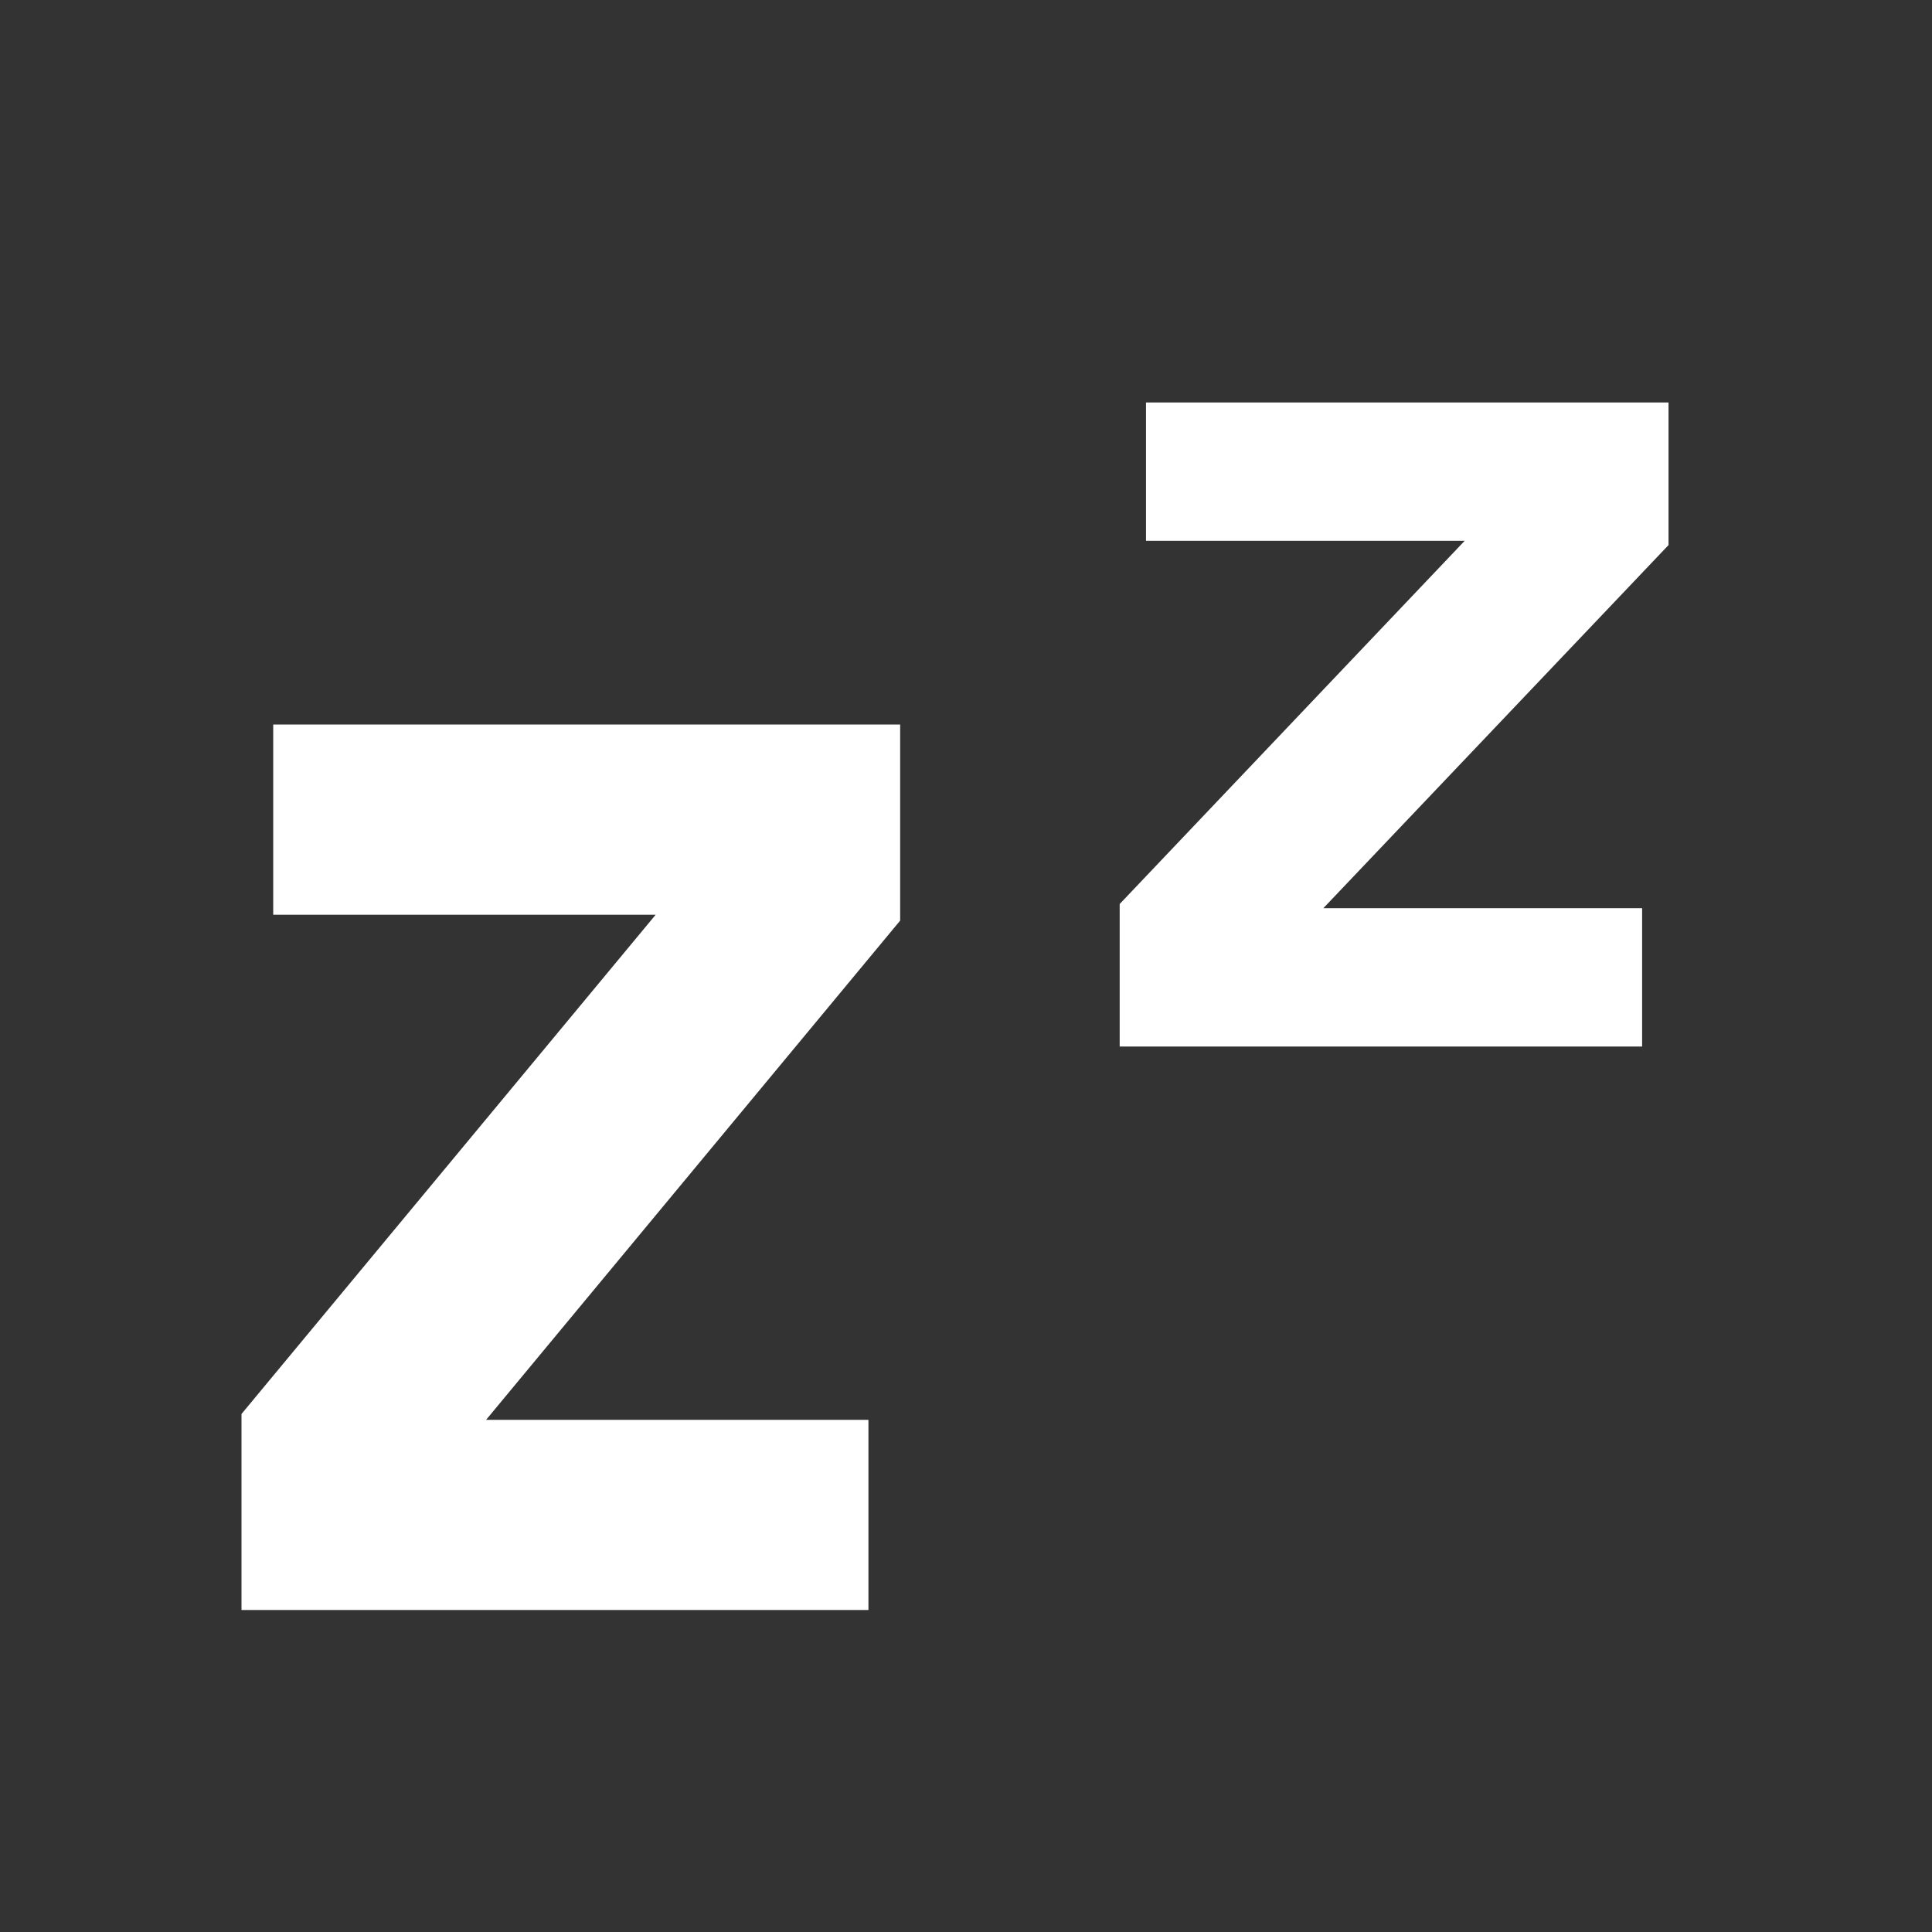
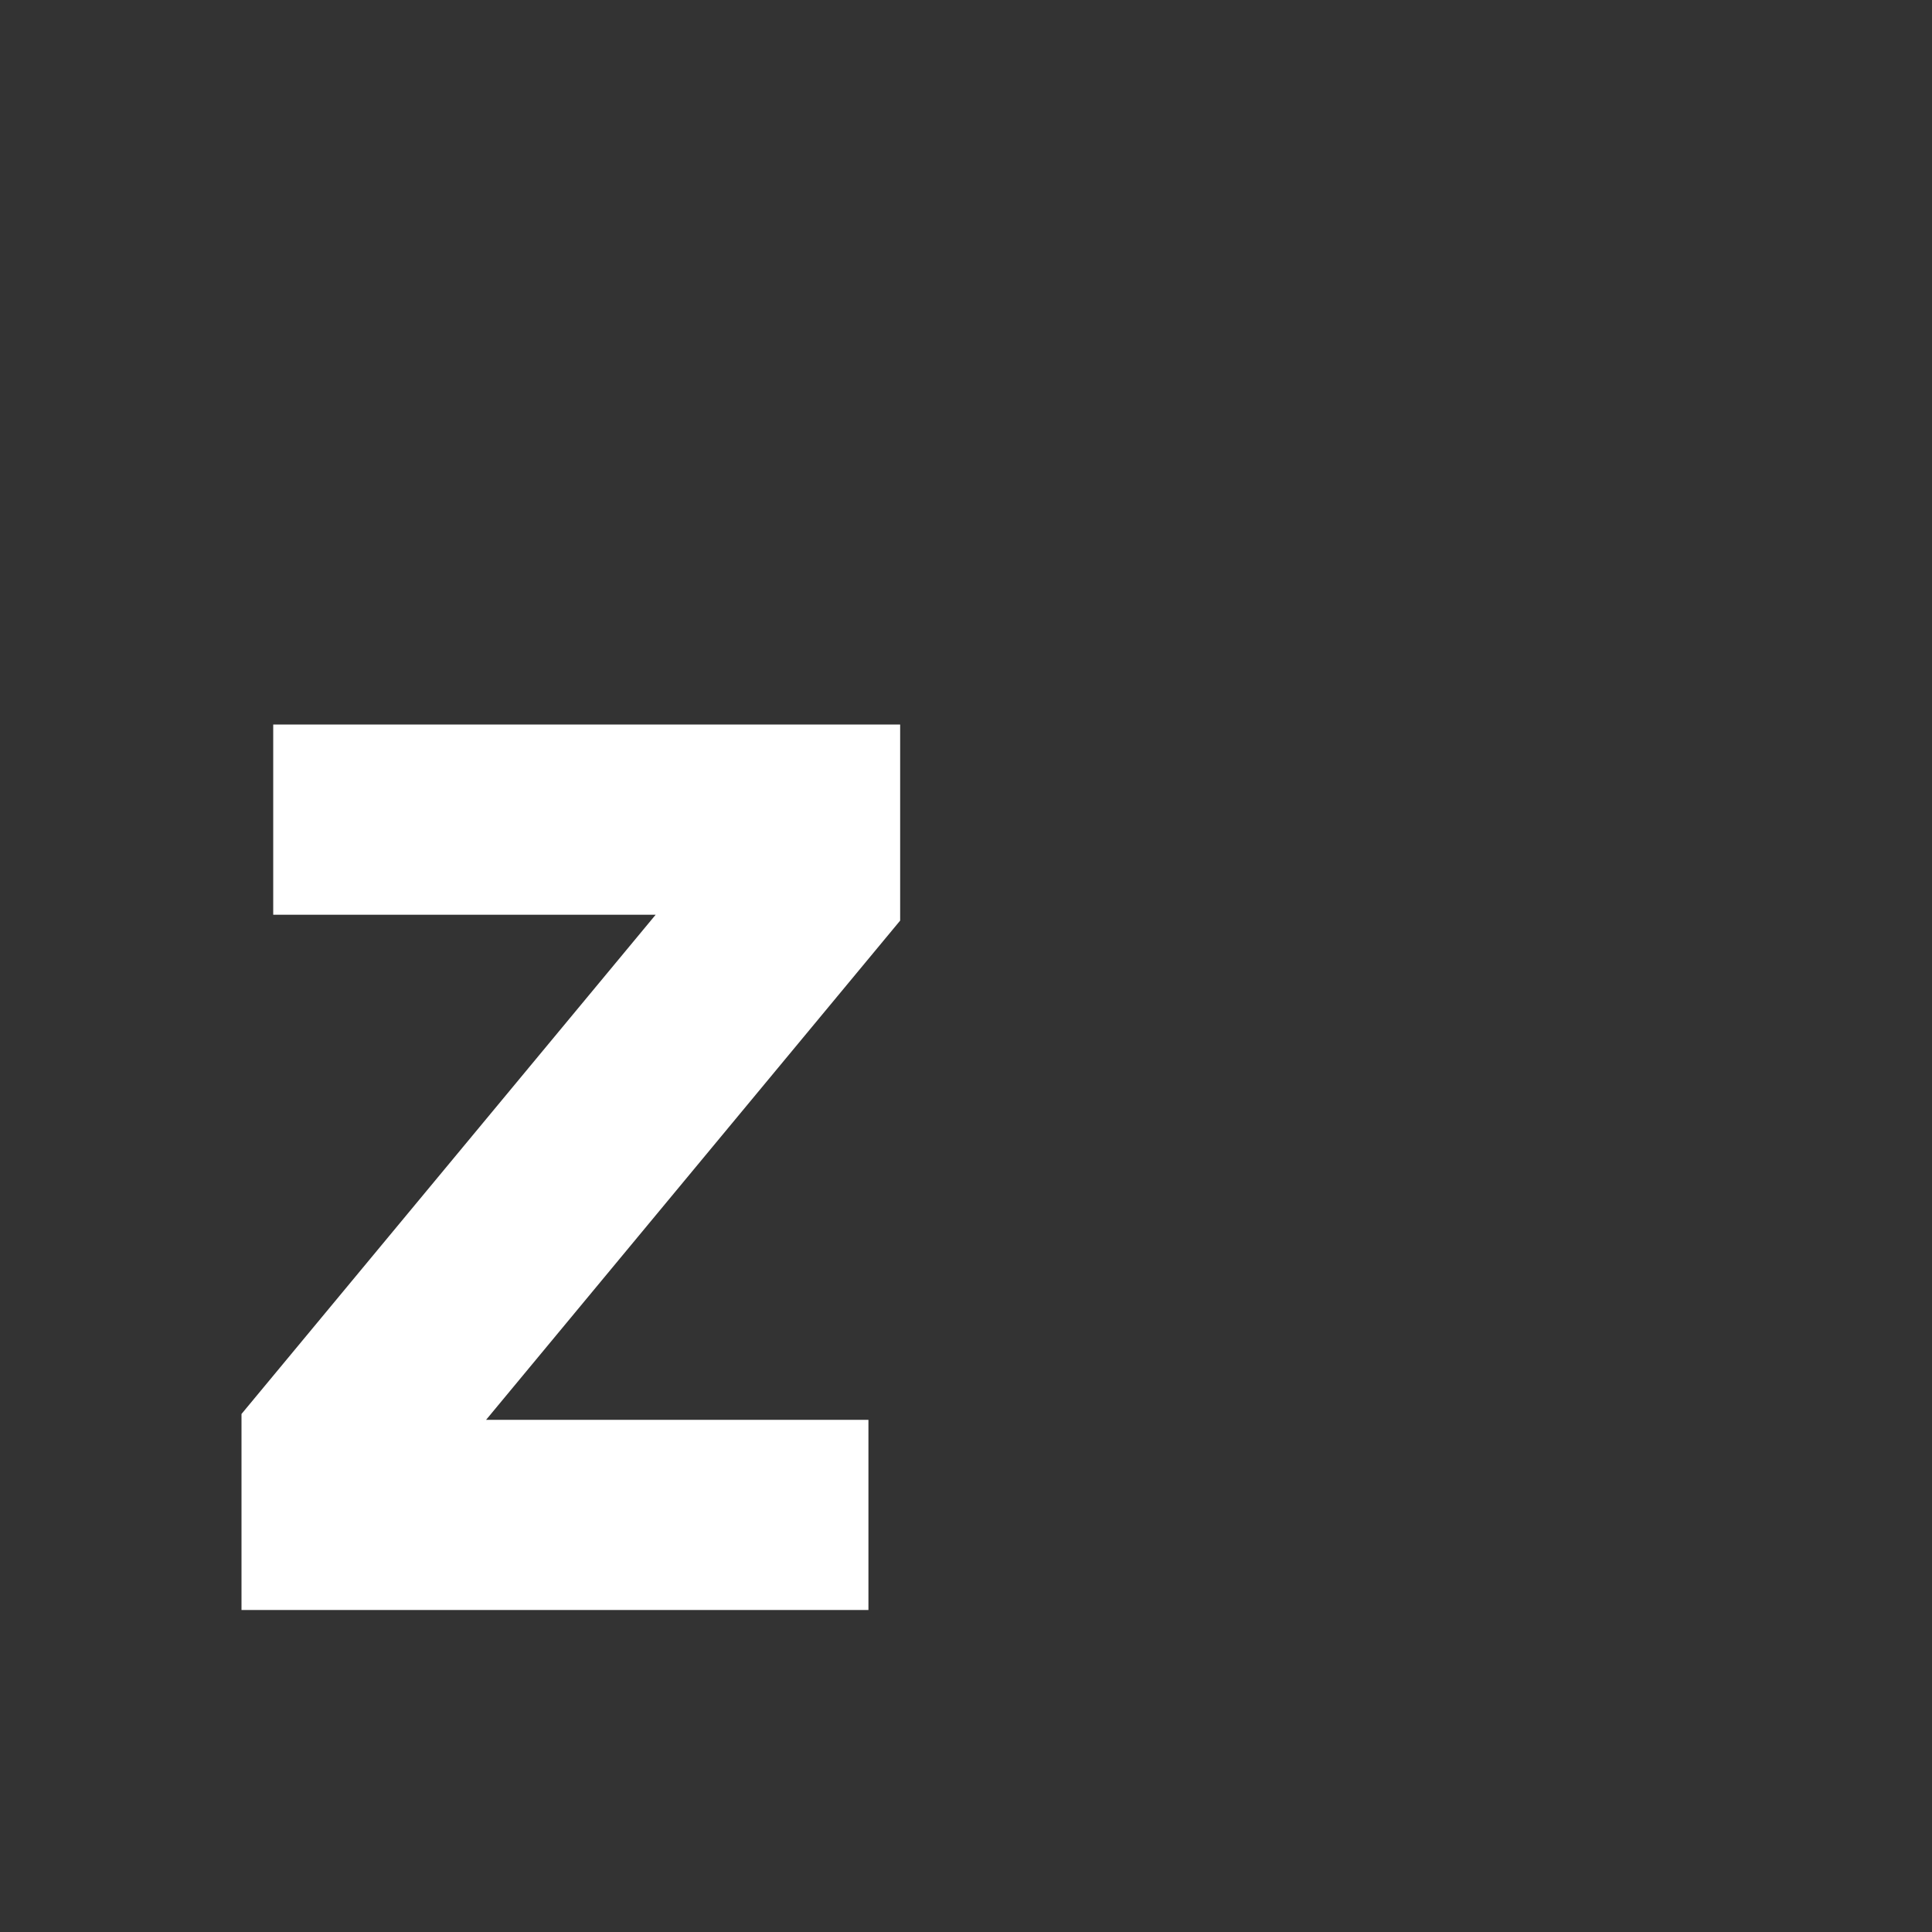
<svg xmlns="http://www.w3.org/2000/svg" width="24px" height="24px" viewBox="0 0 24 24" version="1.1">
  <rect x="0" y="0" width="24" height="24" fill="#333333" stroke="none" />
  <title>icon/Bedtime</title>
  <g id="icon/Bedtime" stroke="none" stroke-width="1" fill="none" fill-rule="evenodd">
    <g id="Group" transform="translate(3, 5)" fill="#FFFFFF">
      <polygon id="Fill-1" points="0.394 4 0.394 6.363 5.145 6.363 -9.92095295e-13 12.565 -9.92095295e-13 15 7.788 15 7.788 12.638 3.038 12.638 8.182 6.436 8.182 4" />
-       <polygon id="Fill-2" points="11.236 0 11.236 1.718 15.195 1.718 10.909 6.23 10.909 8 17.399 8 17.399 6.282 13.439 6.282 17.727 1.771 17.727 0" />
    </g>
  </g>
</svg>